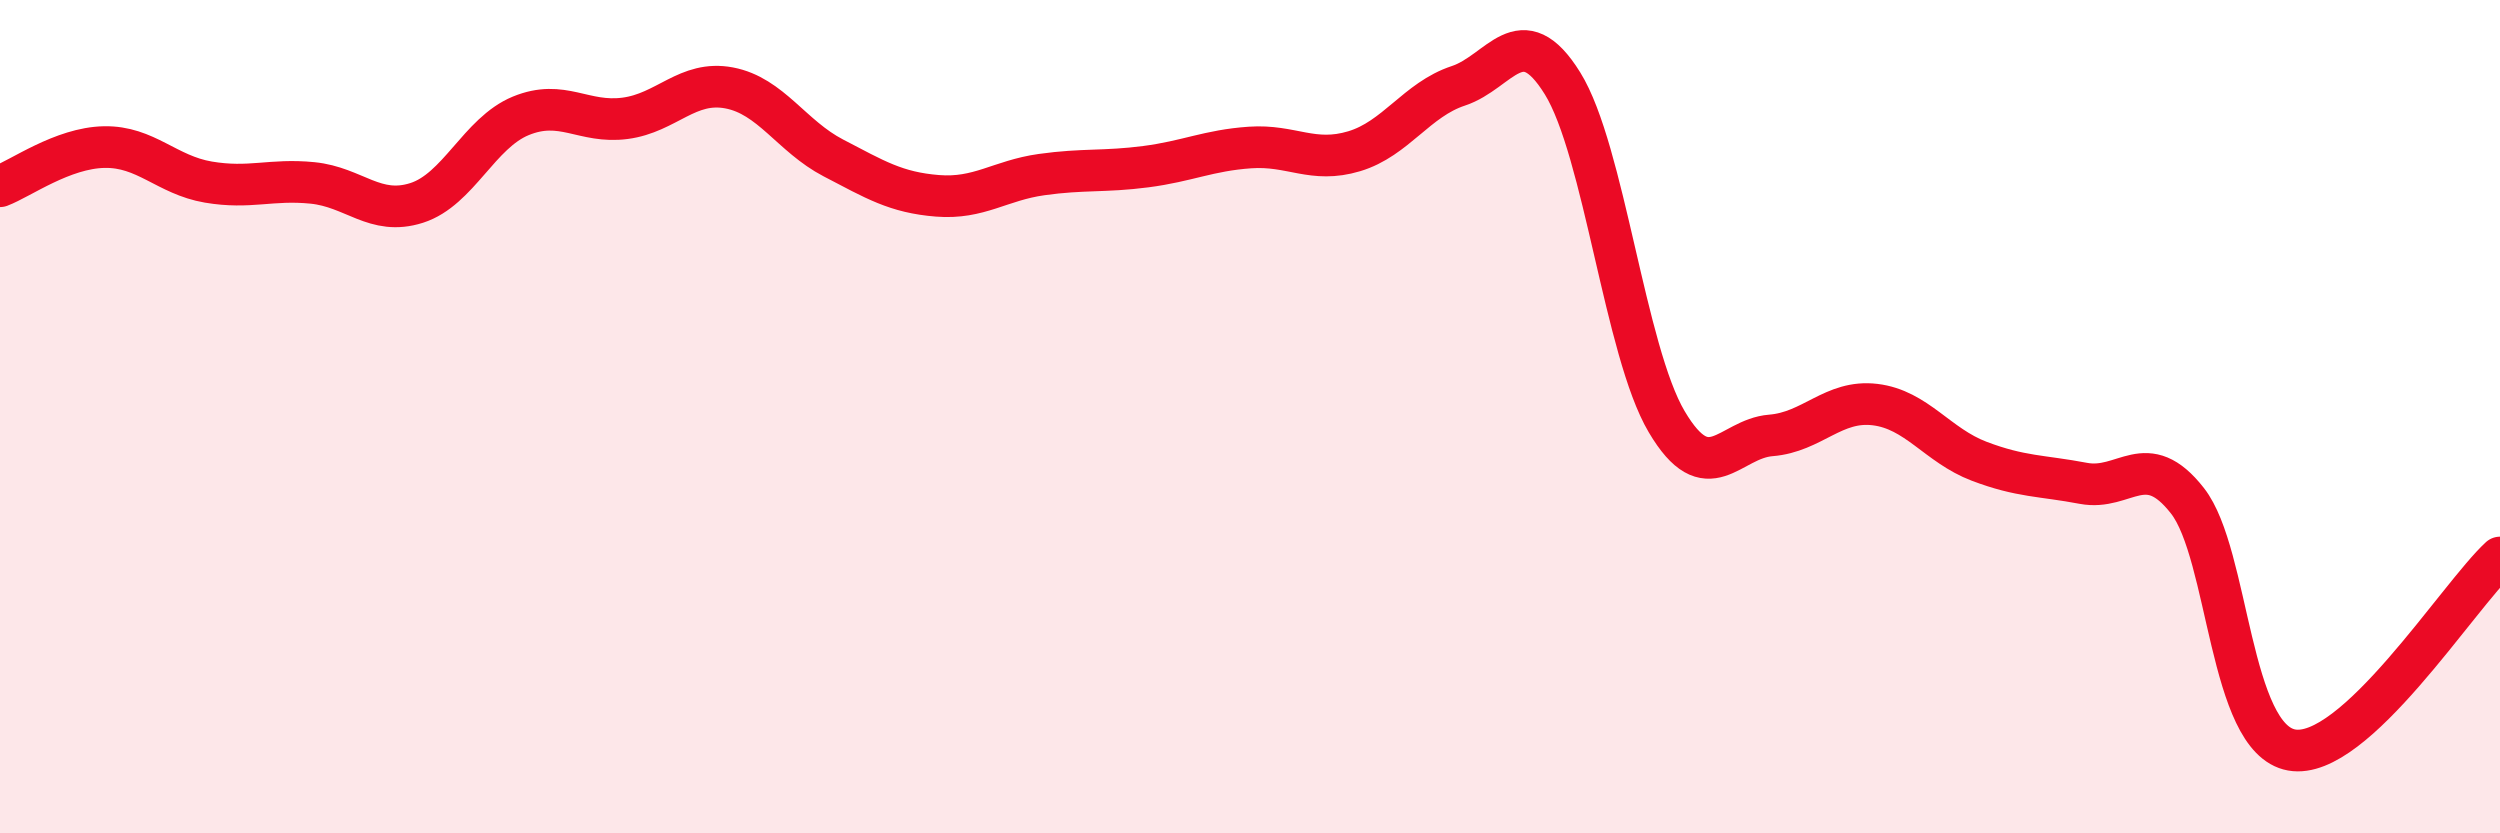
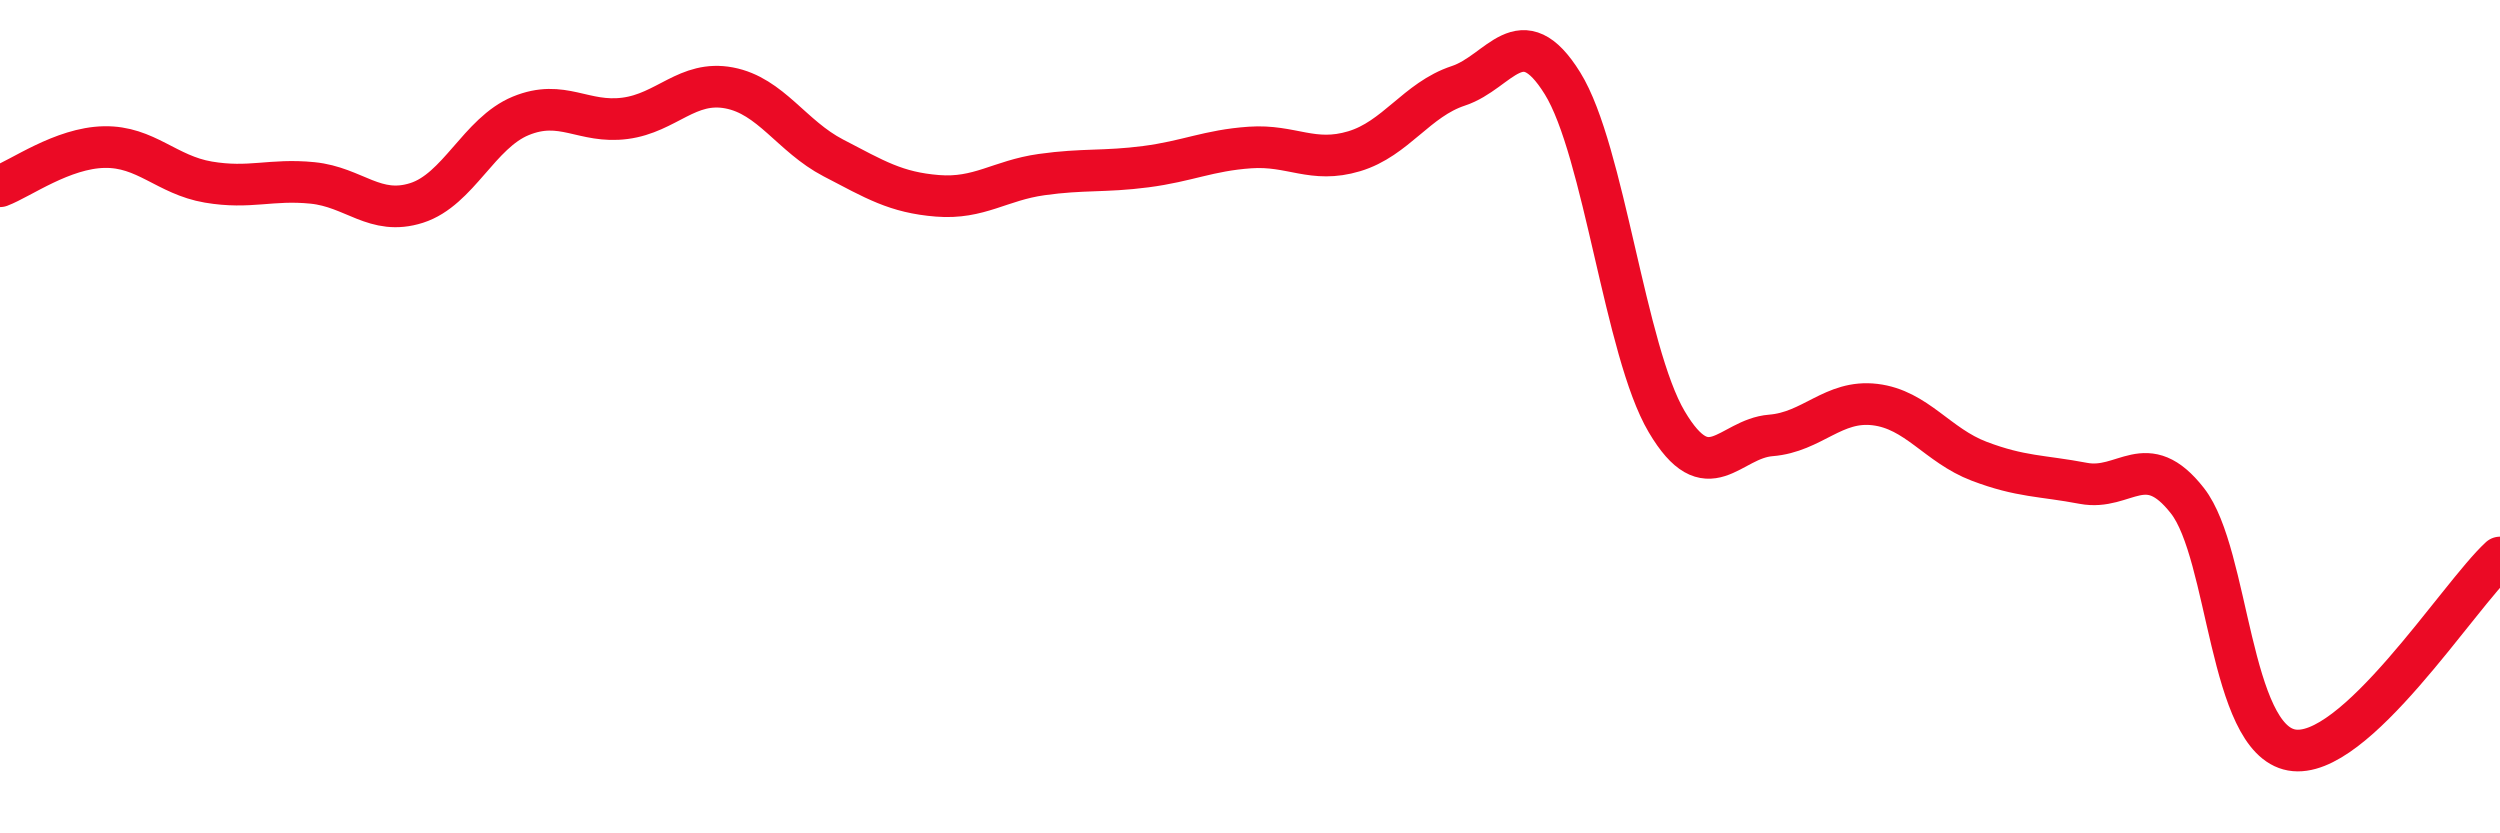
<svg xmlns="http://www.w3.org/2000/svg" width="60" height="20" viewBox="0 0 60 20">
-   <path d="M 0,4.47 C 0.5,4.28 1.5,3.55 2.5,3.53 C 3.5,3.51 4,4.2 5,4.37 C 6,4.54 6.5,4.29 7.5,4.39 C 8.5,4.49 9,5.19 10,4.87 C 11,4.55 11.5,3.19 12.5,2.78 C 13.5,2.37 14,2.97 15,2.84 C 16,2.71 16.5,1.92 17.5,2.11 C 18.5,2.3 19,3.27 20,3.79 C 21,4.31 21.5,4.62 22.5,4.7 C 23.5,4.78 24,4.33 25,4.19 C 26,4.05 26.5,4.13 27.5,4 C 28.5,3.87 29,3.61 30,3.54 C 31,3.47 31.5,3.93 32.5,3.63 C 33.5,3.33 34,2.39 35,2.06 C 36,1.73 36.5,0.39 37.5,2 C 38.5,3.61 39,8.43 40,10.12 C 41,11.81 41.5,10.53 42.5,10.45 C 43.5,10.37 44,9.59 45,9.71 C 46,9.83 46.5,10.69 47.5,11.07 C 48.5,11.45 49,11.41 50,11.6 C 51,11.79 51.5,10.74 52.5,12.02 C 53.5,13.3 53.5,17.73 55,18 C 56.5,18.27 59,14.3 60,13.38L60 20L0 20Z" fill="#EB0A25" opacity="0.1" stroke-linecap="round" stroke-linejoin="round" />
  <path d="M 0,4.47 C 0.5,4.28 1.5,3.55 2.5,3.53 C 3.5,3.51 4,4.2 5,4.37 C 6,4.54 6.5,4.29 7.5,4.39 C 8.5,4.49 9,5.19 10,4.87 C 11,4.55 11.5,3.19 12.5,2.78 C 13.5,2.37 14,2.97 15,2.84 C 16,2.71 16.5,1.92 17.5,2.11 C 18.5,2.3 19,3.27 20,3.79 C 21,4.31 21.5,4.62 22.5,4.7 C 23.5,4.78 24,4.33 25,4.19 C 26,4.05 26.5,4.13 27.5,4 C 28.5,3.87 29,3.61 30,3.54 C 31,3.47 31.5,3.93 32.5,3.63 C 33.5,3.33 34,2.39 35,2.06 C 36,1.73 36.5,0.39 37.5,2 C 38.5,3.61 39,8.43 40,10.12 C 41,11.81 41.5,10.53 42.5,10.45 C 43.5,10.37 44,9.59 45,9.71 C 46,9.83 46.5,10.69 47.5,11.07 C 48.5,11.45 49,11.41 50,11.6 C 51,11.79 51.5,10.74 52.5,12.02 C 53.5,13.3 53.5,17.73 55,18 C 56.5,18.27 59,14.3 60,13.38" stroke="#EB0A25" stroke-width="1" fill="none" stroke-linecap="round" stroke-linejoin="round" />
</svg>